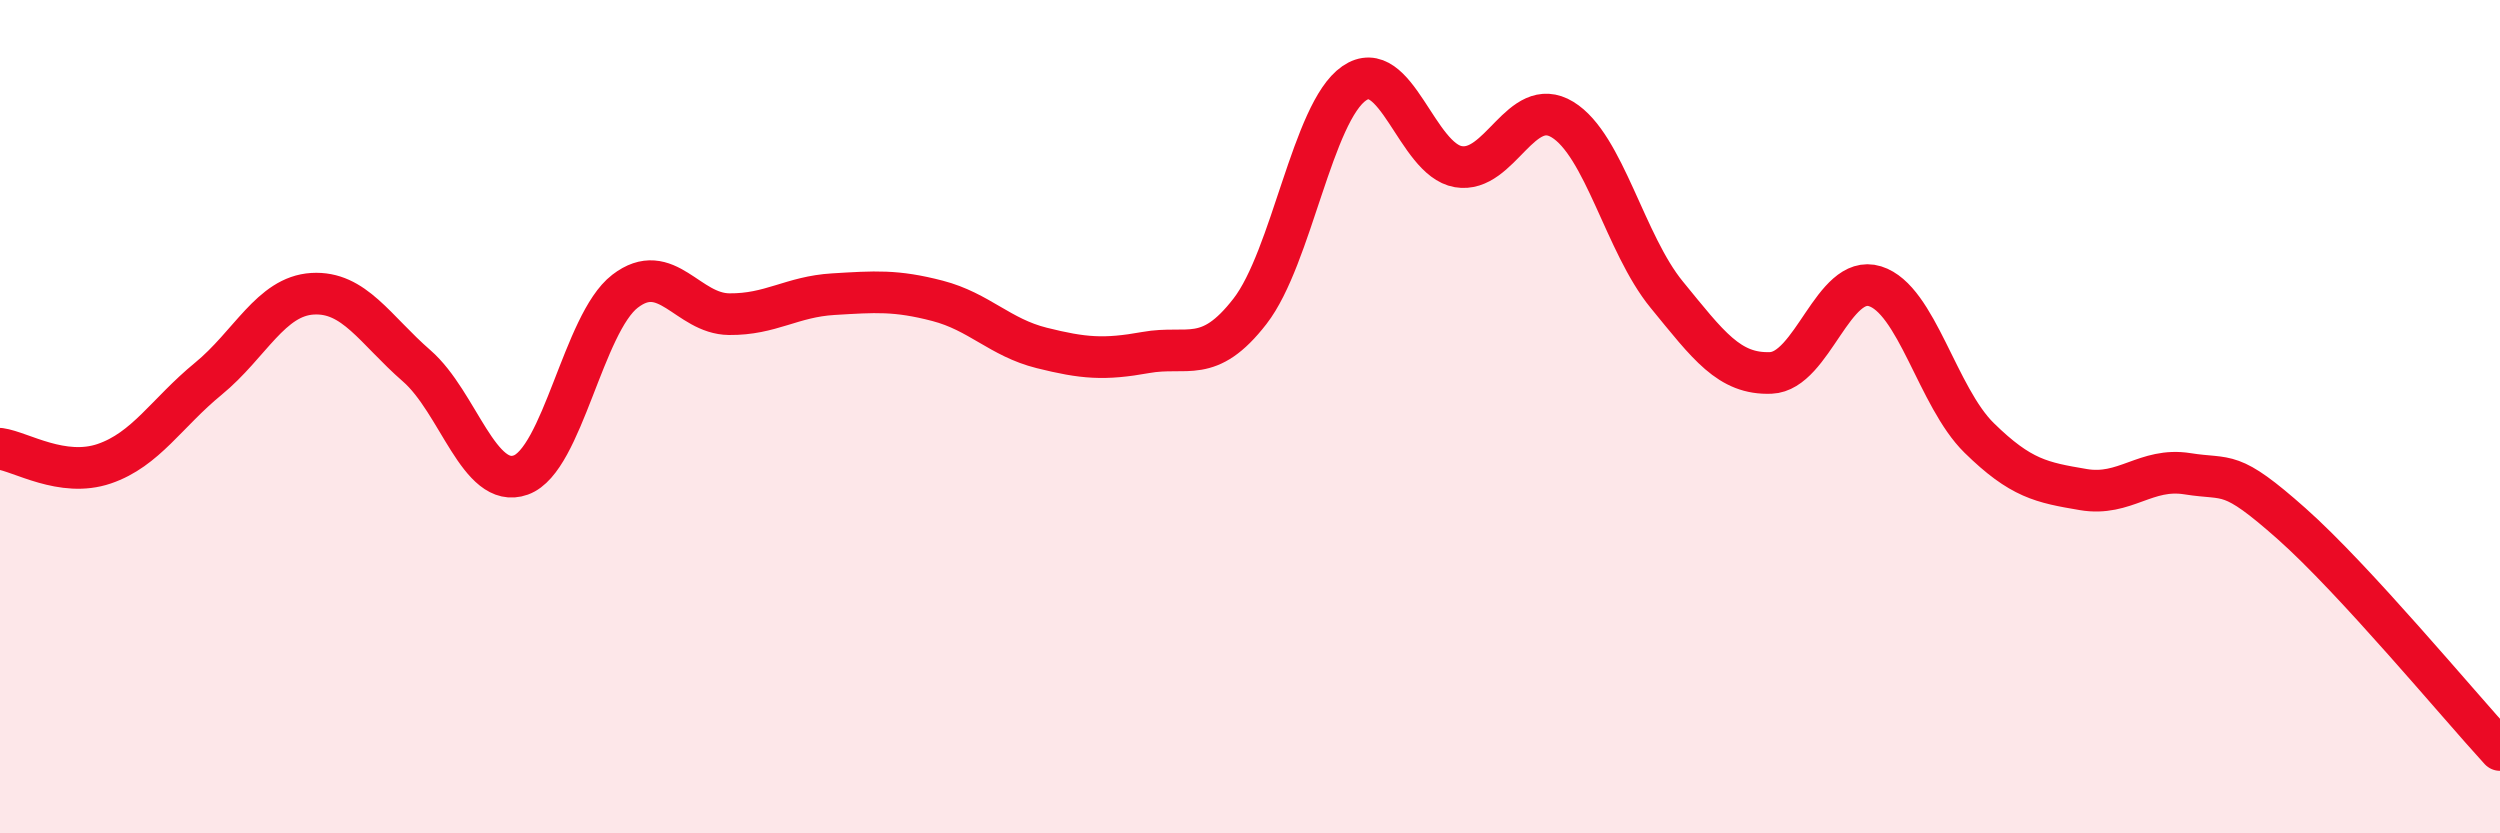
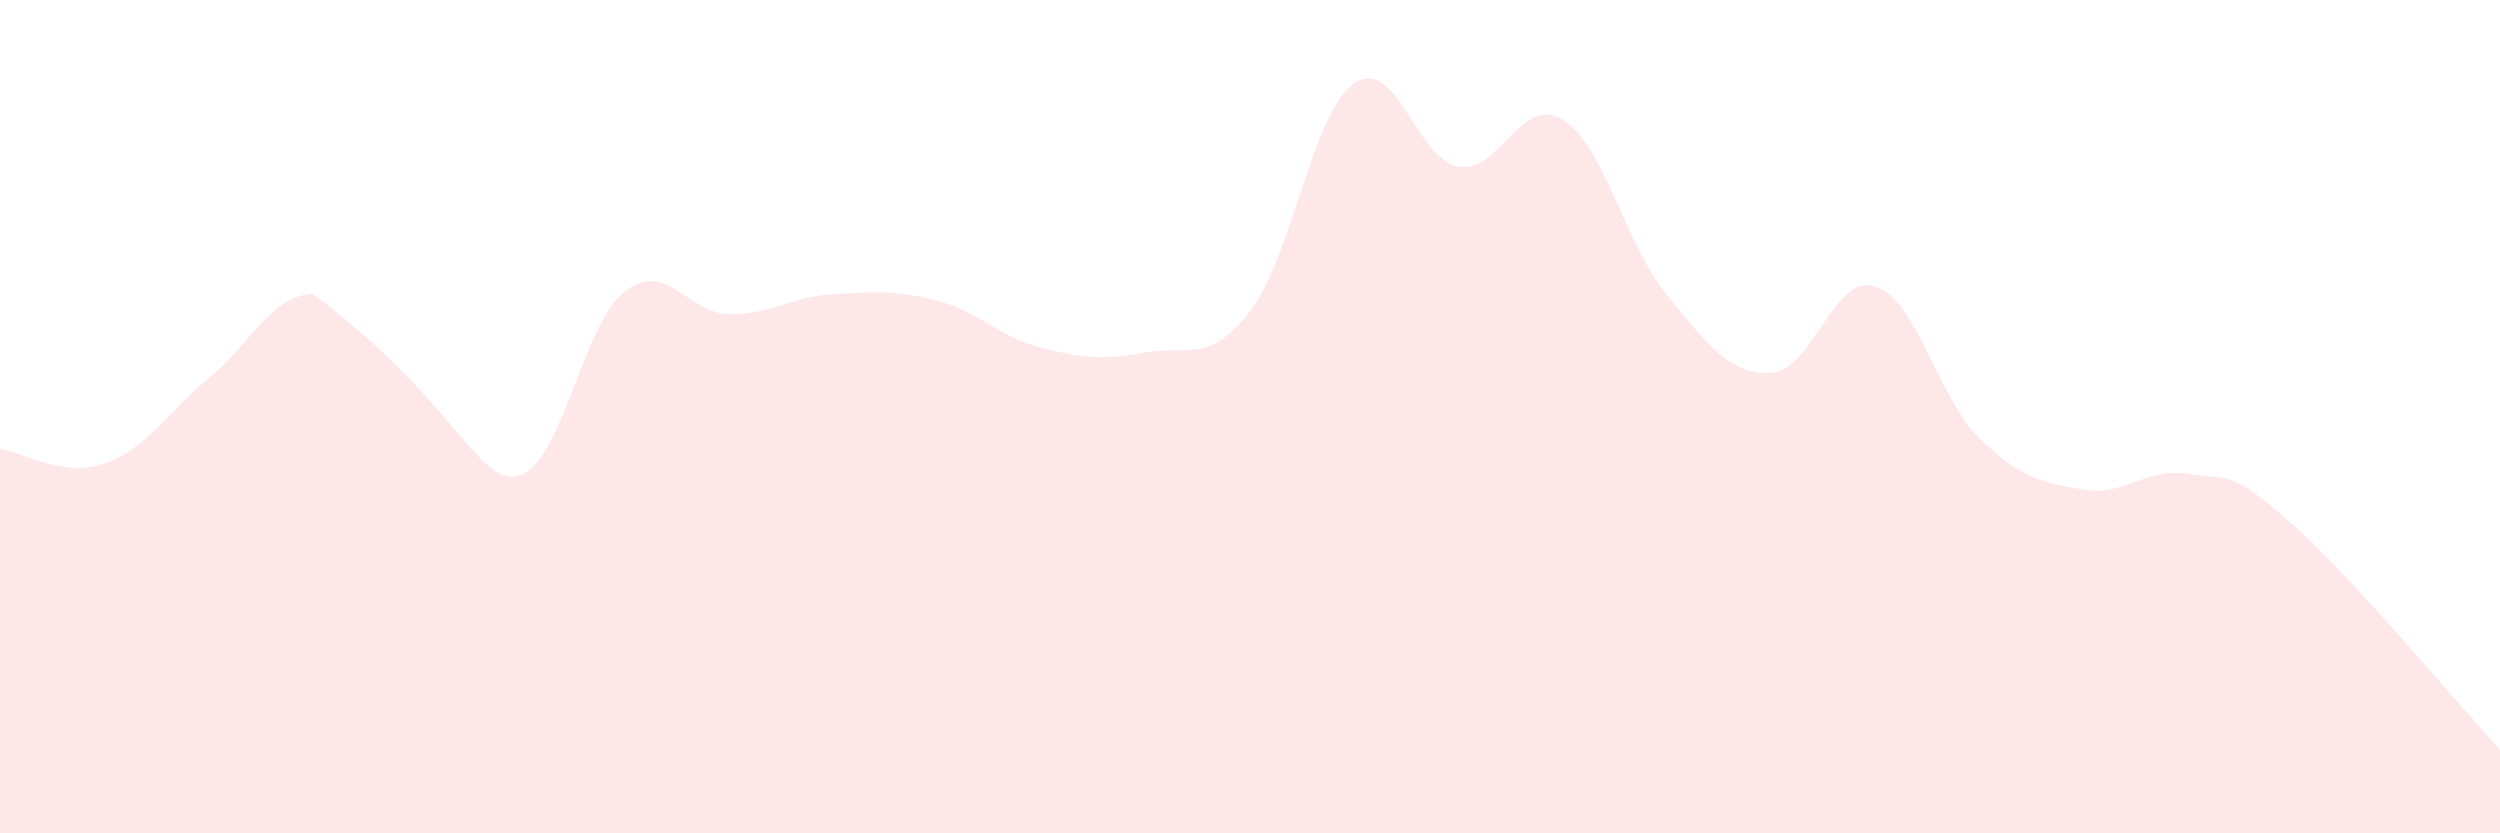
<svg xmlns="http://www.w3.org/2000/svg" width="60" height="20" viewBox="0 0 60 20">
-   <path d="M 0,10.77 C 0.5,10.84 1.5,11.47 2.5,11.13 C 3.5,10.79 4,9.91 5,9.09 C 6,8.27 6.5,7.11 7.5,7.05 C 8.5,6.99 9,7.91 10,8.78 C 11,9.65 11.5,11.76 12.5,11.4 C 13.5,11.04 14,7.76 15,6.99 C 16,6.22 16.5,7.53 17.5,7.54 C 18.5,7.55 19,7.12 20,7.06 C 21,7 21.5,6.96 22.5,7.22 C 23.5,7.48 24,8.1 25,8.35 C 26,8.6 26.5,8.64 27.5,8.46 C 28.5,8.28 29,8.76 30,7.47 C 31,6.18 31.5,2.69 32.5,2 C 33.5,1.31 34,3.83 35,4 C 36,4.17 36.5,2.26 37.5,2.87 C 38.5,3.48 39,5.85 40,7.07 C 41,8.29 41.5,8.99 42.5,8.95 C 43.5,8.91 44,6.56 45,6.87 C 46,7.18 46.5,9.53 47.5,10.51 C 48.5,11.49 49,11.58 50,11.75 C 51,11.92 51.5,11.21 52.5,11.37 C 53.5,11.53 53.5,11.24 55,12.57 C 56.5,13.9 59,16.91 60,18L60 20L0 20Z" fill="#EB0A25" opacity="0.1" stroke-linecap="round" stroke-linejoin="round" />
-   <path d="M 0,10.77 C 0.5,10.84 1.5,11.47 2.5,11.13 C 3.5,10.79 4,9.91 5,9.09 C 6,8.27 6.5,7.11 7.5,7.05 C 8.5,6.99 9,7.91 10,8.78 C 11,9.65 11.5,11.76 12.5,11.4 C 13.5,11.04 14,7.76 15,6.99 C 16,6.22 16.5,7.53 17.5,7.54 C 18.5,7.55 19,7.12 20,7.06 C 21,7 21.5,6.96 22.5,7.22 C 23.5,7.48 24,8.1 25,8.35 C 26,8.6 26.5,8.64 27.5,8.46 C 28.5,8.28 29,8.76 30,7.47 C 31,6.18 31.5,2.69 32.5,2 C 33.5,1.31 34,3.83 35,4 C 36,4.17 36.5,2.26 37.5,2.87 C 38.5,3.48 39,5.85 40,7.07 C 41,8.29 41.5,8.99 42.5,8.95 C 43.5,8.91 44,6.56 45,6.87 C 46,7.18 46.5,9.53 47.5,10.51 C 48.5,11.49 49,11.58 50,11.75 C 51,11.92 51.5,11.21 52.5,11.37 C 53.5,11.53 53.5,11.24 55,12.57 C 56.5,13.9 59,16.91 60,18" stroke="#EB0A25" stroke-width="1" fill="none" stroke-linecap="round" stroke-linejoin="round" />
+   <path d="M 0,10.77 C 0.5,10.84 1.5,11.47 2.5,11.13 C 3.5,10.79 4,9.91 5,9.09 C 6,8.27 6.5,7.11 7.5,7.05 C 11,9.65 11.5,11.76 12.5,11.4 C 13.5,11.04 14,7.76 15,6.99 C 16,6.22 16.5,7.53 17.5,7.54 C 18.5,7.55 19,7.12 20,7.06 C 21,7 21.5,6.96 22.5,7.22 C 23.5,7.48 24,8.1 25,8.35 C 26,8.6 26.5,8.64 27.5,8.46 C 28.5,8.28 29,8.76 30,7.47 C 31,6.18 31.5,2.69 32.5,2 C 33.5,1.31 34,3.83 35,4 C 36,4.17 36.5,2.26 37.5,2.87 C 38.5,3.48 39,5.85 40,7.07 C 41,8.29 41.5,8.99 42.5,8.95 C 43.5,8.91 44,6.56 45,6.87 C 46,7.18 46.5,9.53 47.5,10.51 C 48.5,11.49 49,11.58 50,11.75 C 51,11.92 51.5,11.21 52.5,11.37 C 53.5,11.53 53.5,11.24 55,12.57 C 56.5,13.9 59,16.91 60,18L60 20L0 20Z" fill="#EB0A25" opacity="0.1" stroke-linecap="round" stroke-linejoin="round" />
</svg>